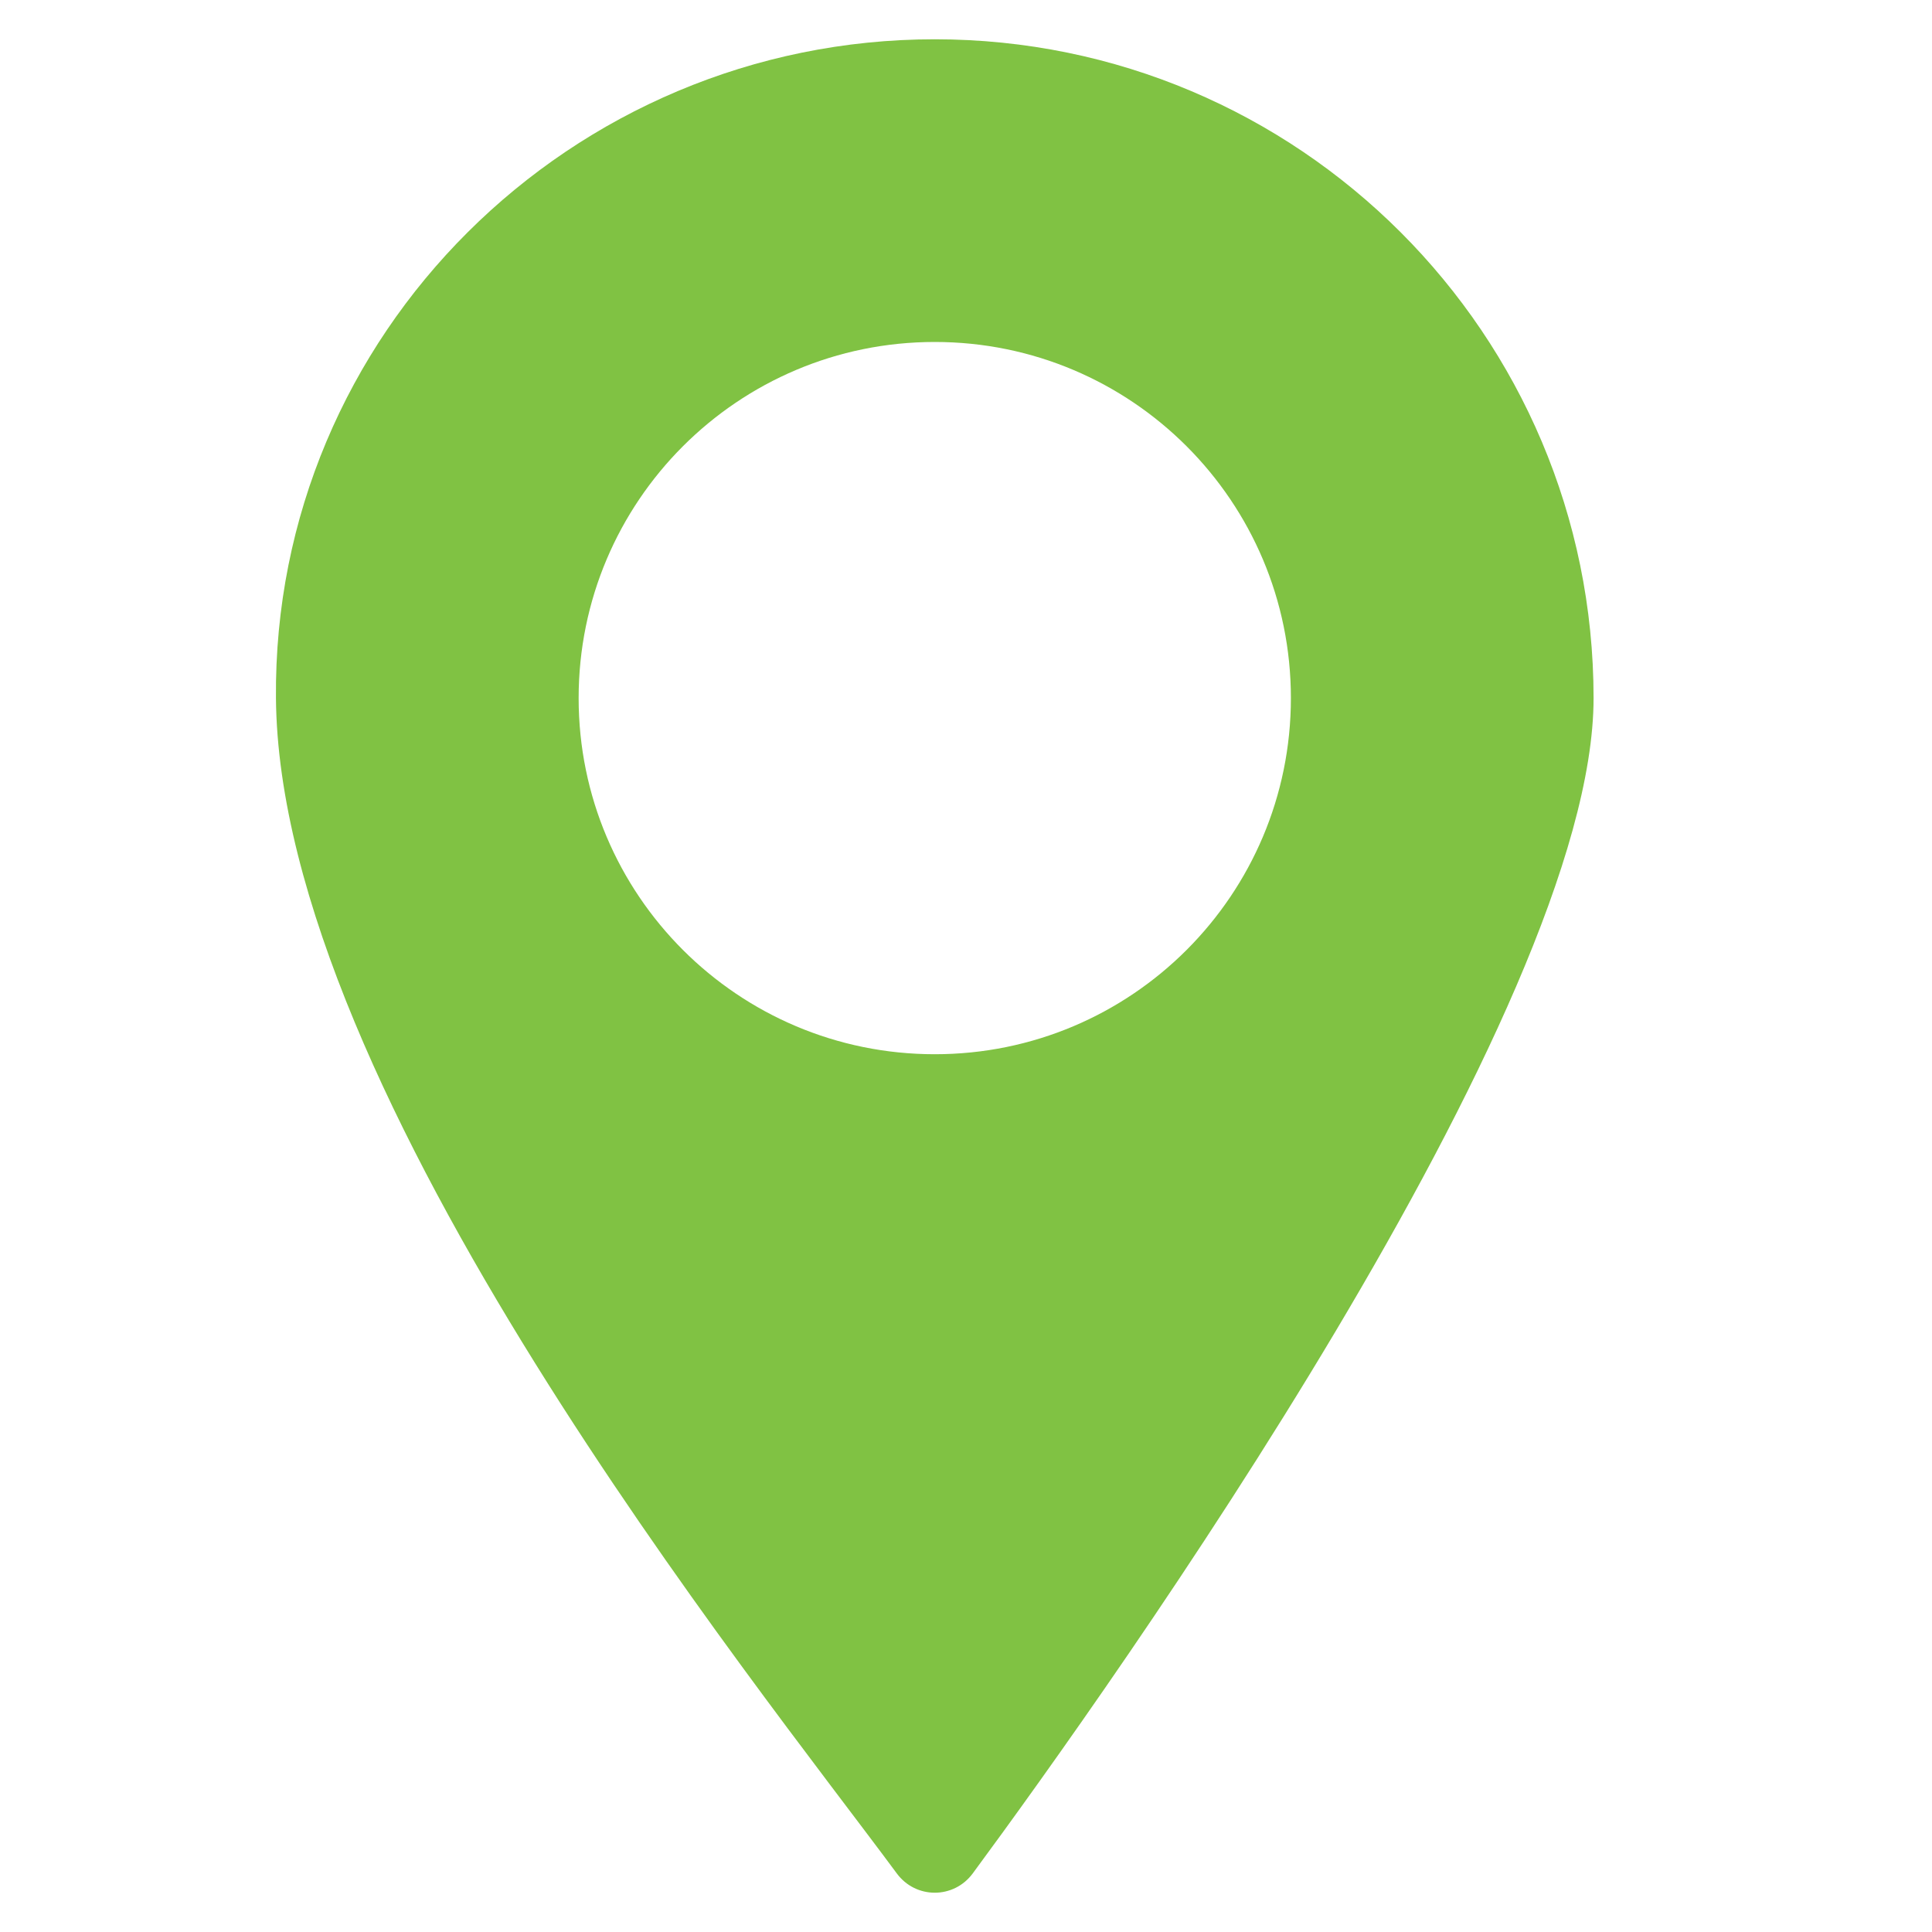
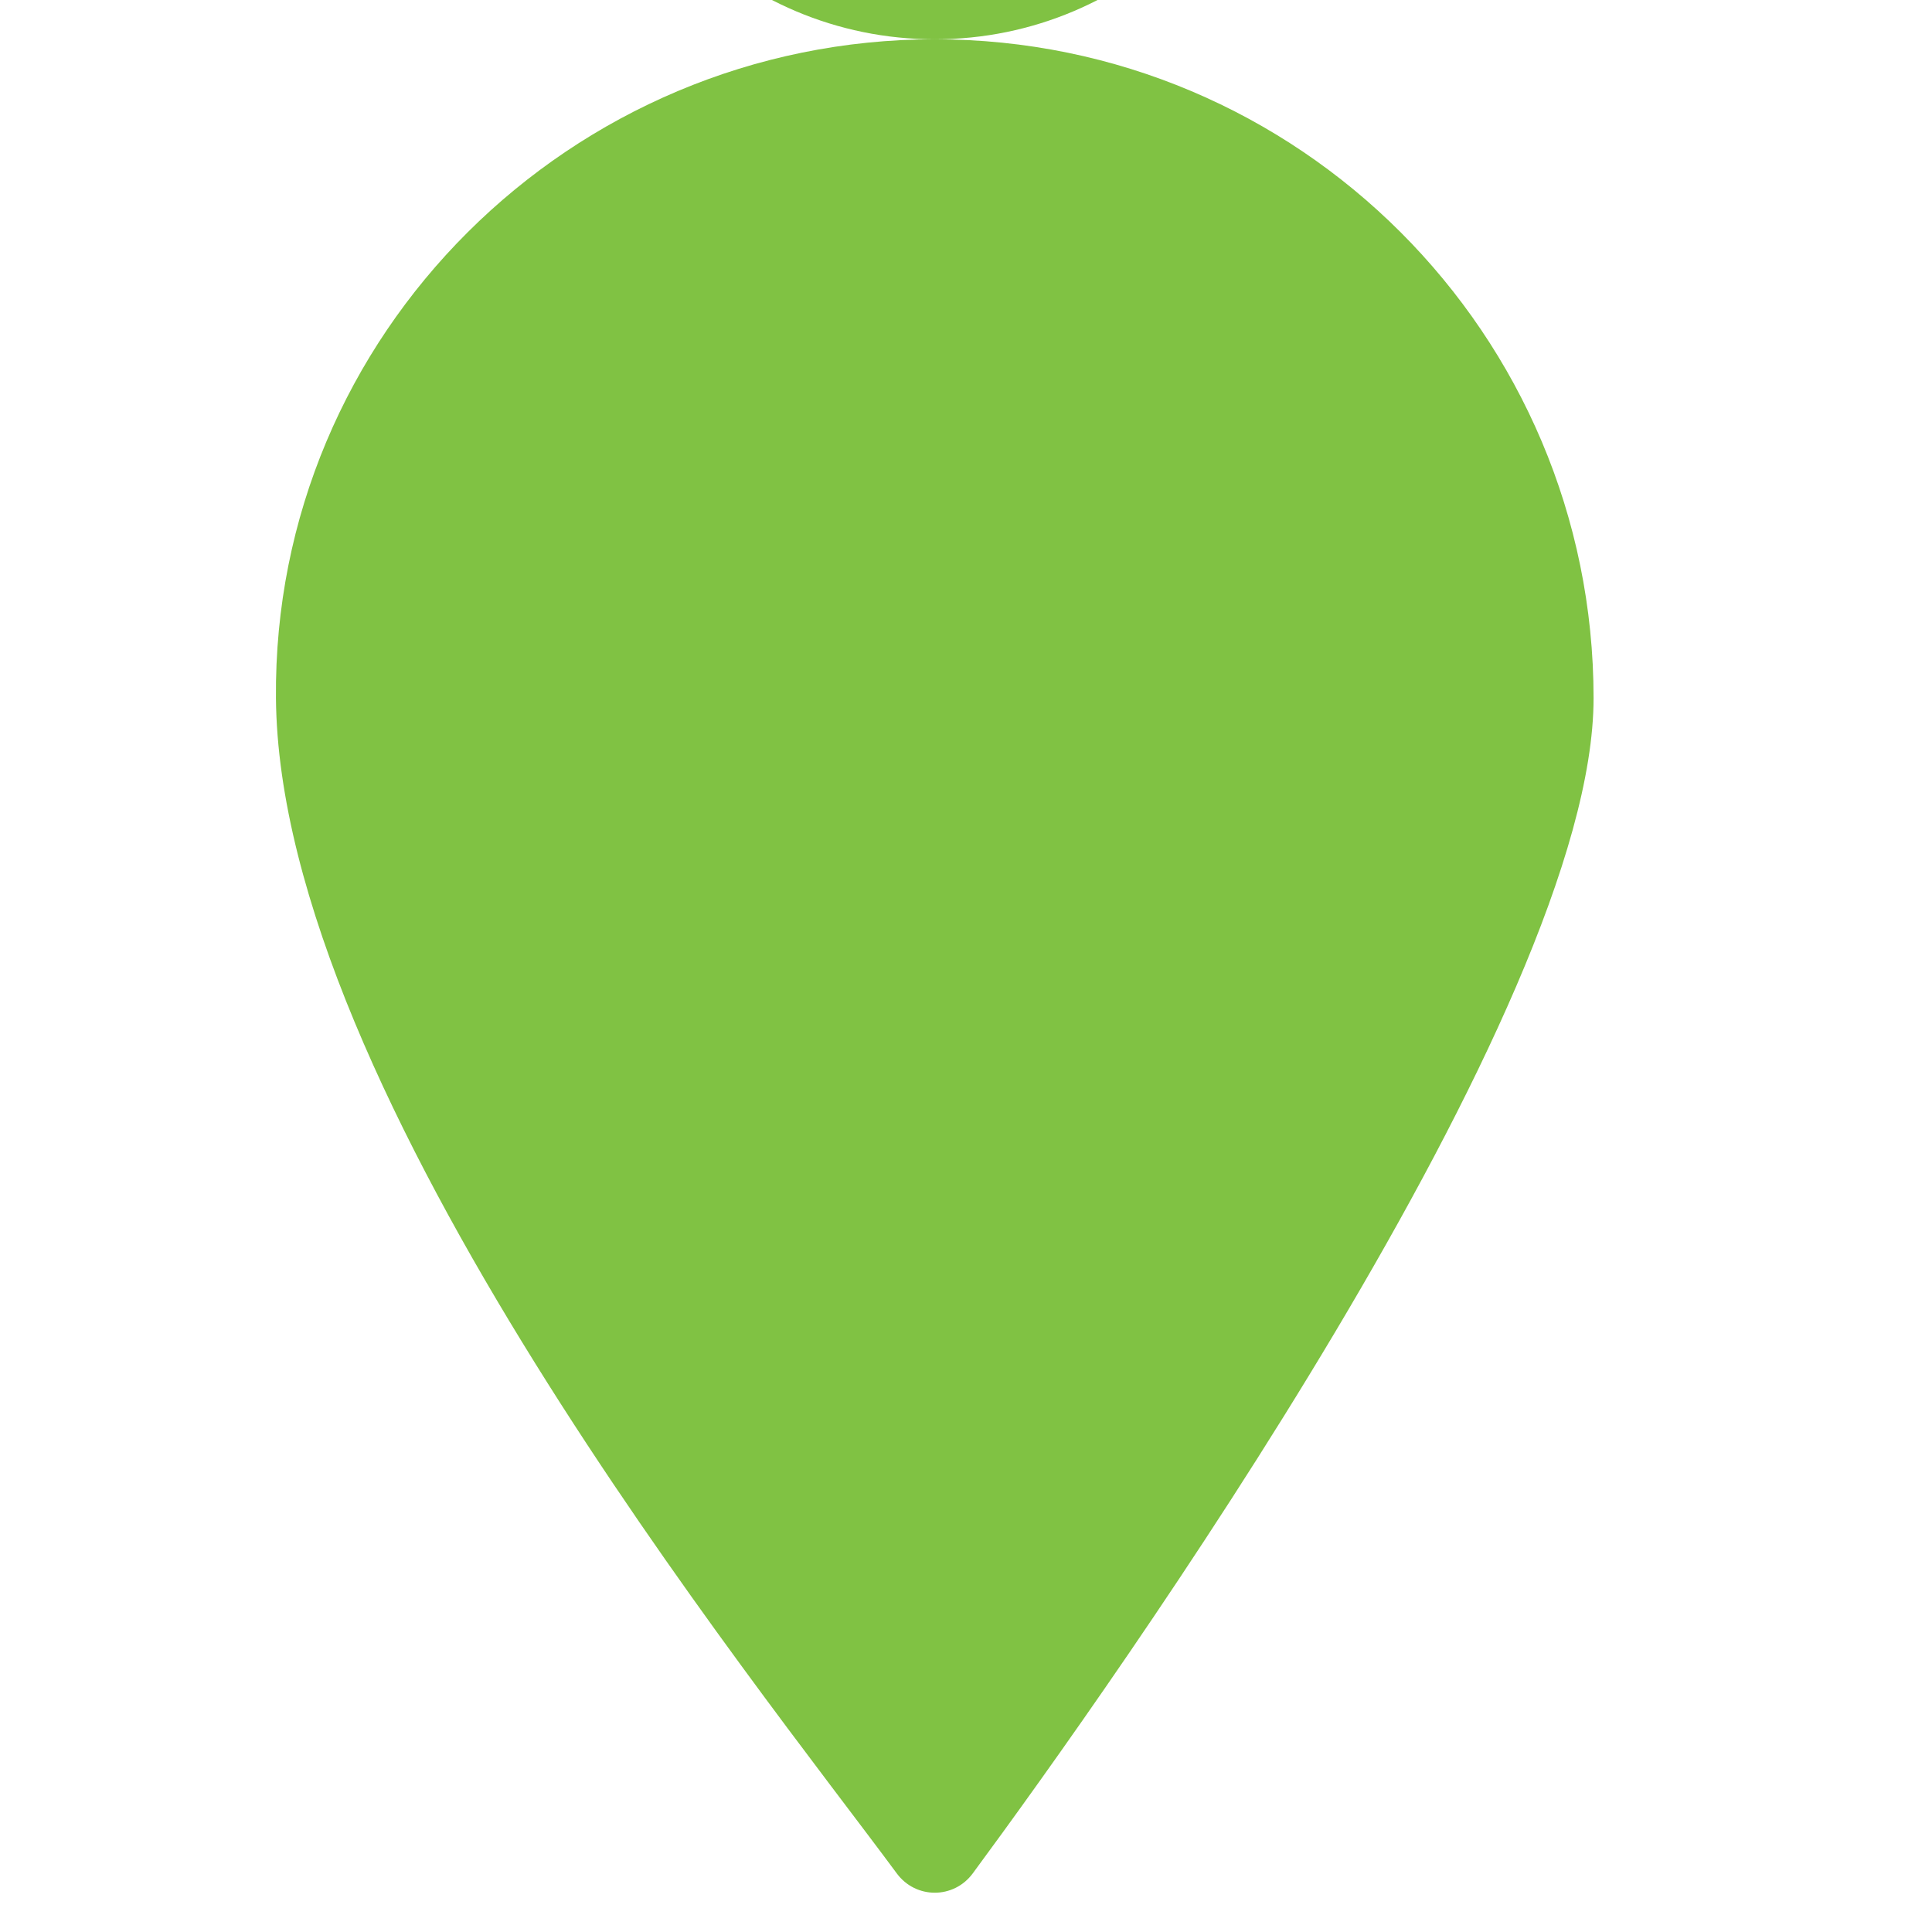
<svg xmlns="http://www.w3.org/2000/svg" id="Layer_1" data-name="Layer 1" viewBox="0 0 60 60">
  <defs>
    <style>
      .cls-1 {
        fill: #80c243;
        stroke-width: 0px;
      }
    </style>
  </defs>
-   <path class="cls-1" d="M29.03,1.22c-11.3,0-20.56,9.16-20.46,20.46.1,12.29,14.92,30.6,19.28,36.5.59.8,1.77.8,2.36,0,4.36-5.91,19.28-26.85,19.28-36.5,0-11.3-9.16-20.46-20.46-20.46ZM29.03,32.74c-6.11,0-11.06-4.95-11.06-11.06s4.95-11.06,11.06-11.06,11.06,4.95,11.06,11.06-4.95,11.06-11.06,11.06Z" />
+   <path class="cls-1" d="M29.03,1.22c-11.3,0-20.56,9.16-20.46,20.46.1,12.29,14.92,30.6,19.28,36.5.59.8,1.77.8,2.36,0,4.36-5.91,19.28-26.85,19.28-36.5,0-11.3-9.16-20.46-20.46-20.46Zc-6.11,0-11.06-4.95-11.06-11.06s4.95-11.06,11.06-11.06,11.06,4.95,11.06,11.06-4.95,11.06-11.06,11.06Z" />
</svg>